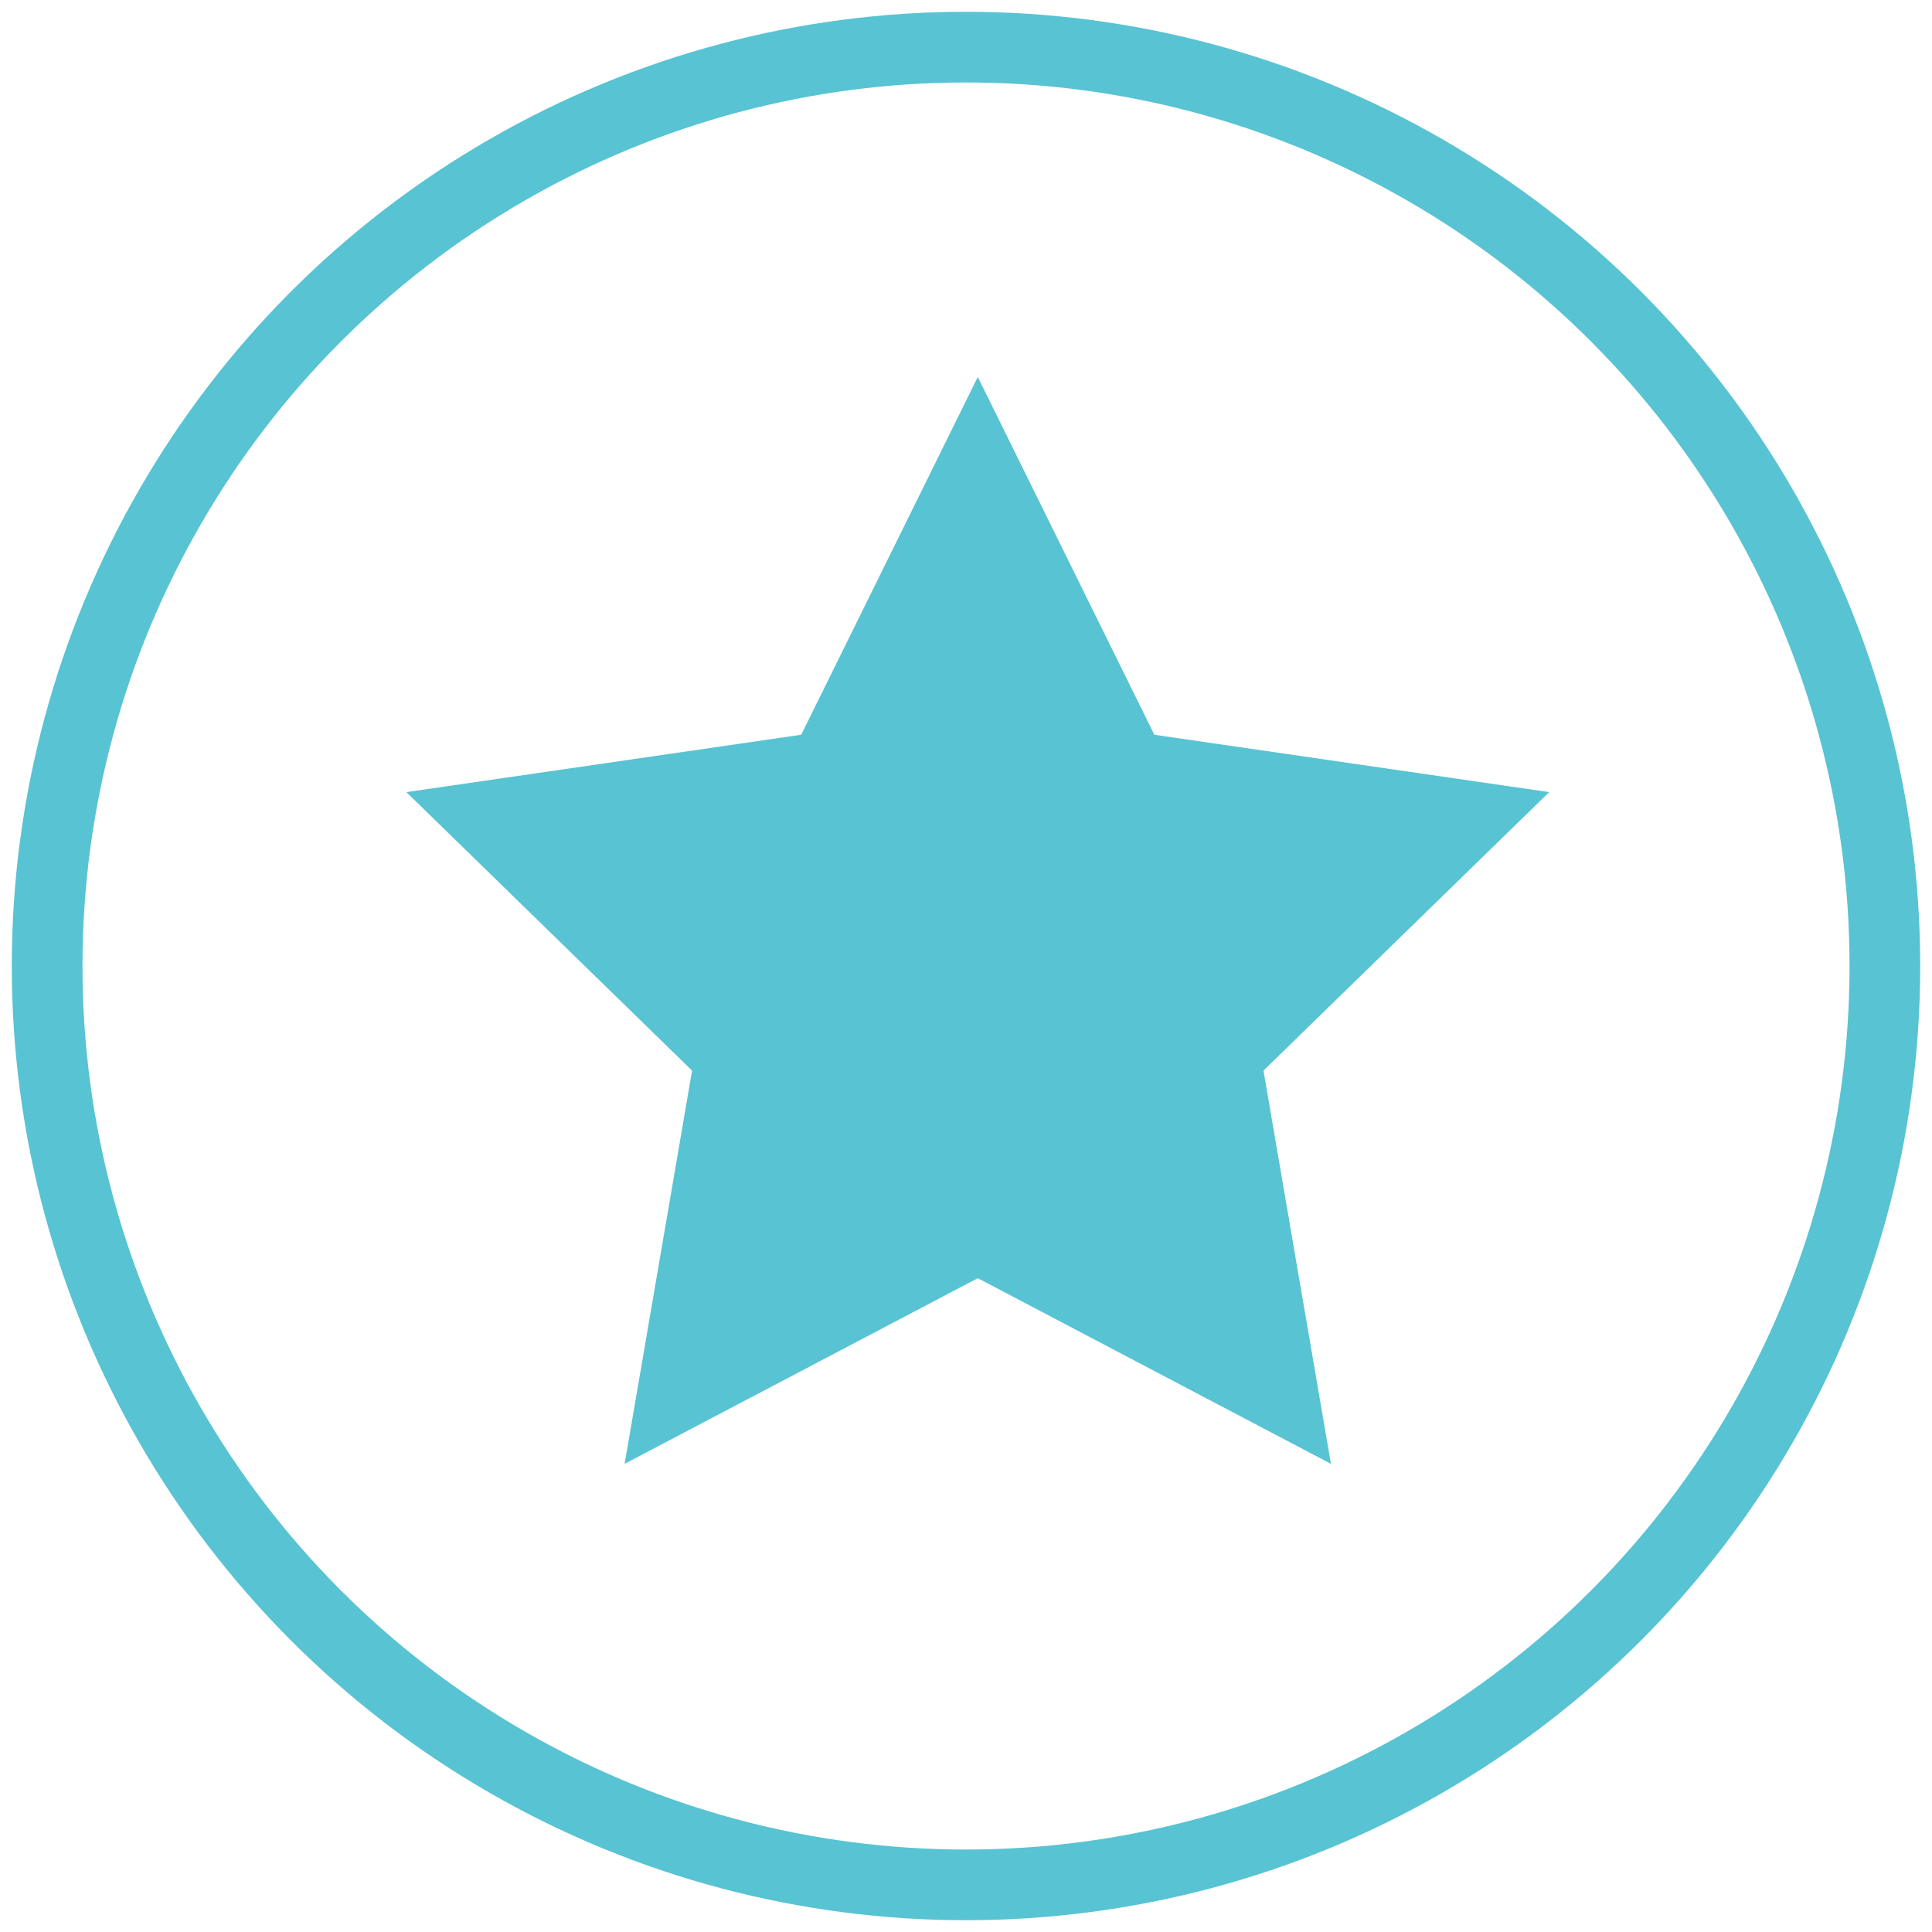
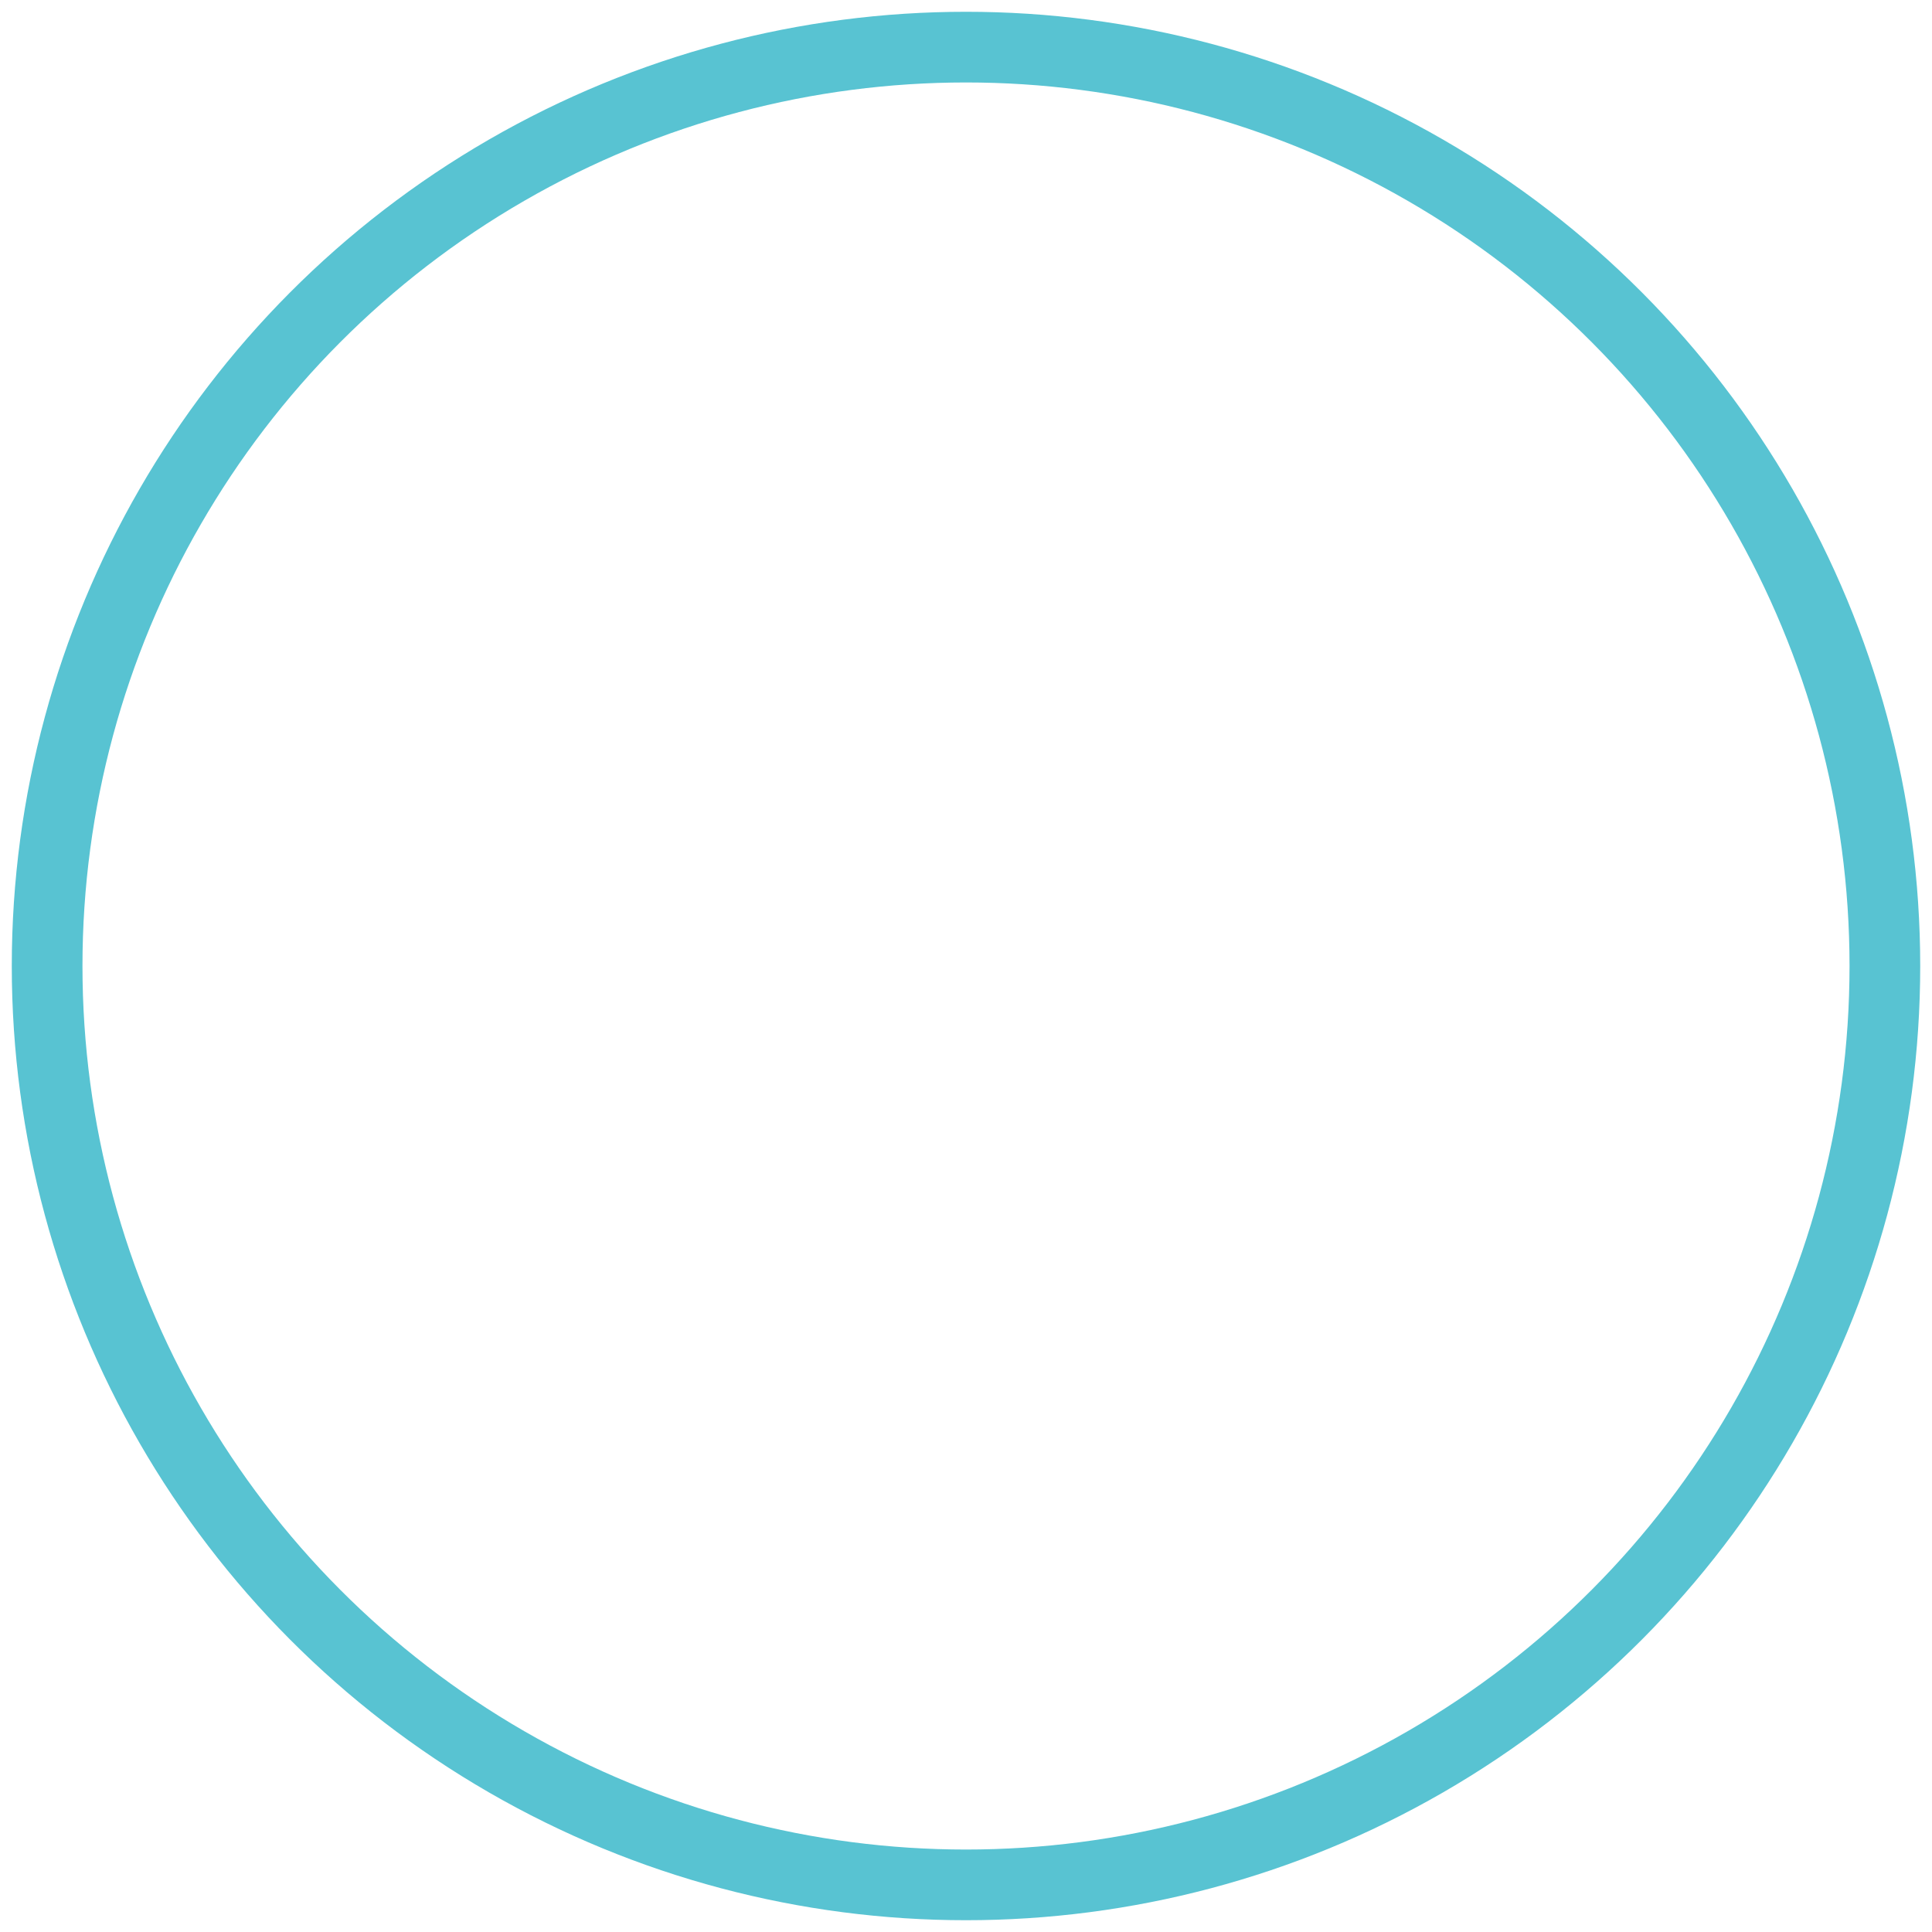
<svg xmlns="http://www.w3.org/2000/svg" width="82px" height="82px" viewBox="0 0 82 82" version="1.1">
  <title>Group</title>
  <g id="Page-1" stroke="none" stroke-width="1" fill="none" fill-rule="evenodd">
    <g id="careers" transform="translate(-278, -2129)">
      <g id="core-values-with-icons" transform="translate(280, 1833)">
        <g id="Group" transform="translate(0, 298)">
          <circle id="Oval" stroke="#58C3D2" stroke-width="3" cx="39" cy="39" r="39" />
-           <polygon id="Star-Copy-3" fill="#58C3D2" points="39.5 52.25 24.511 60.13 27.374 43.44 15.248 31.62 32.006 29.185 39.5 14 46.994 29.185 63.752 31.62 51.626 43.44 54.489 60.13" />
        </g>
      </g>
    </g>
  </g>
</svg>